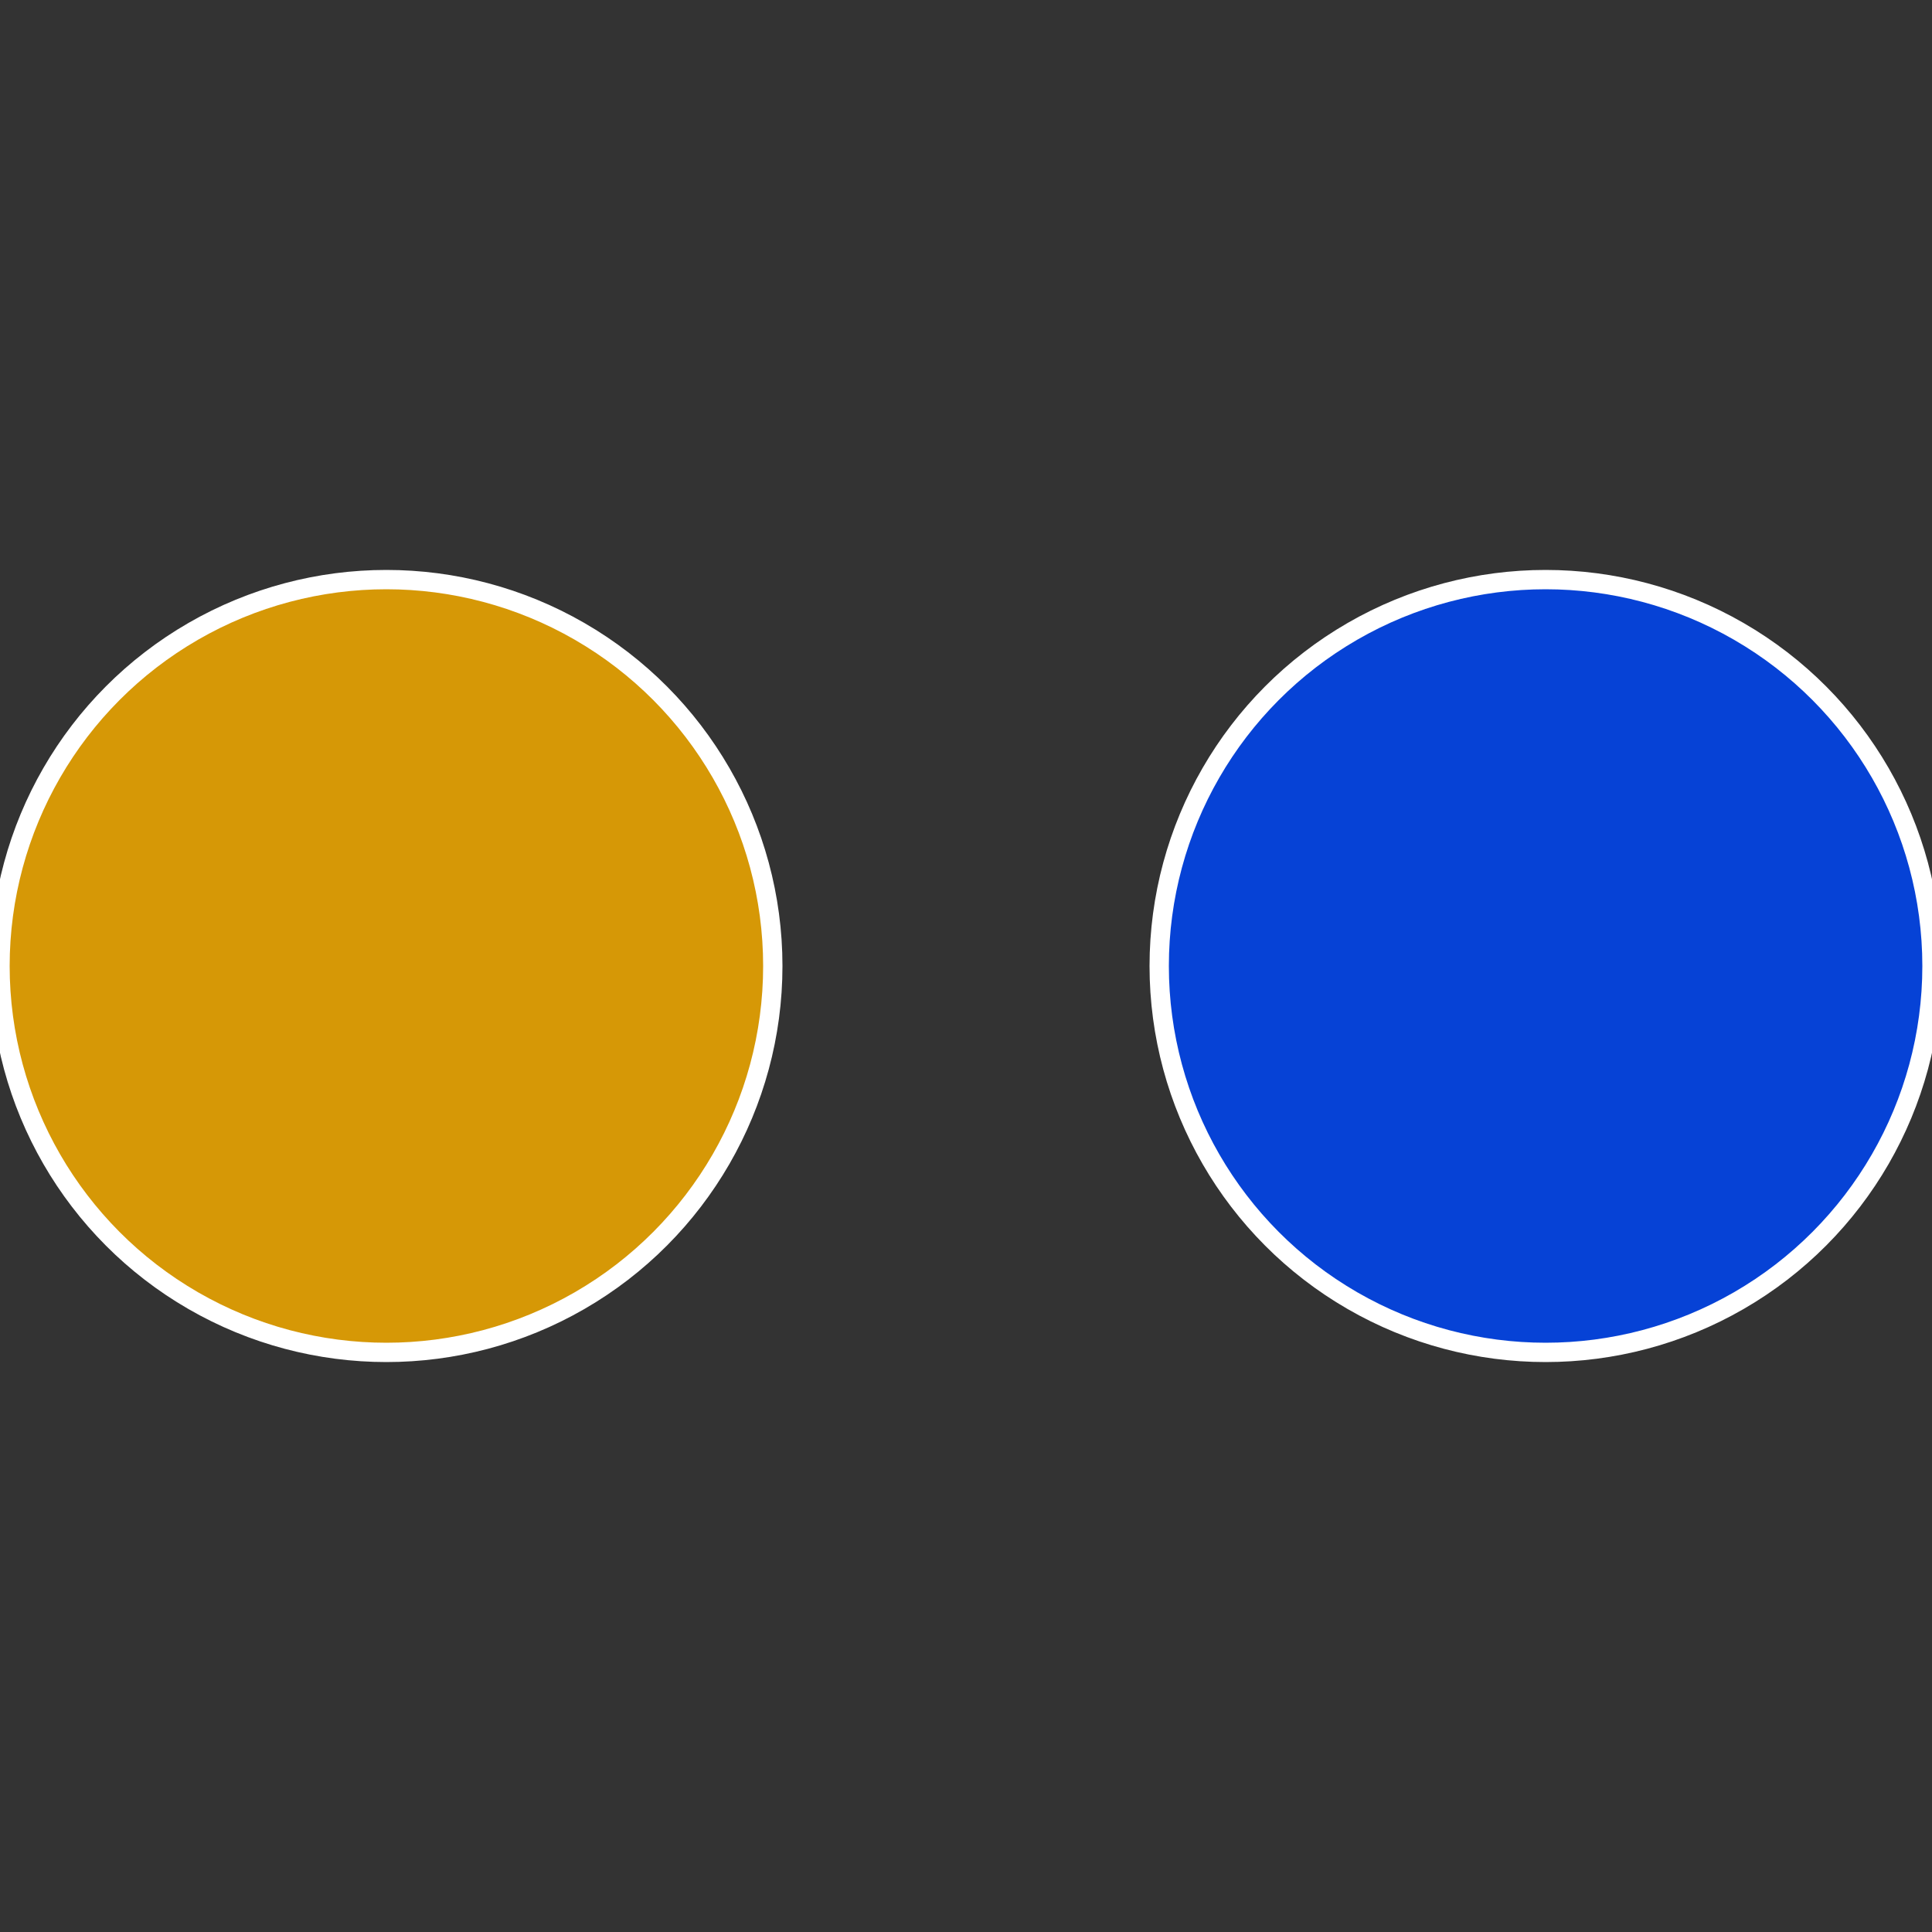
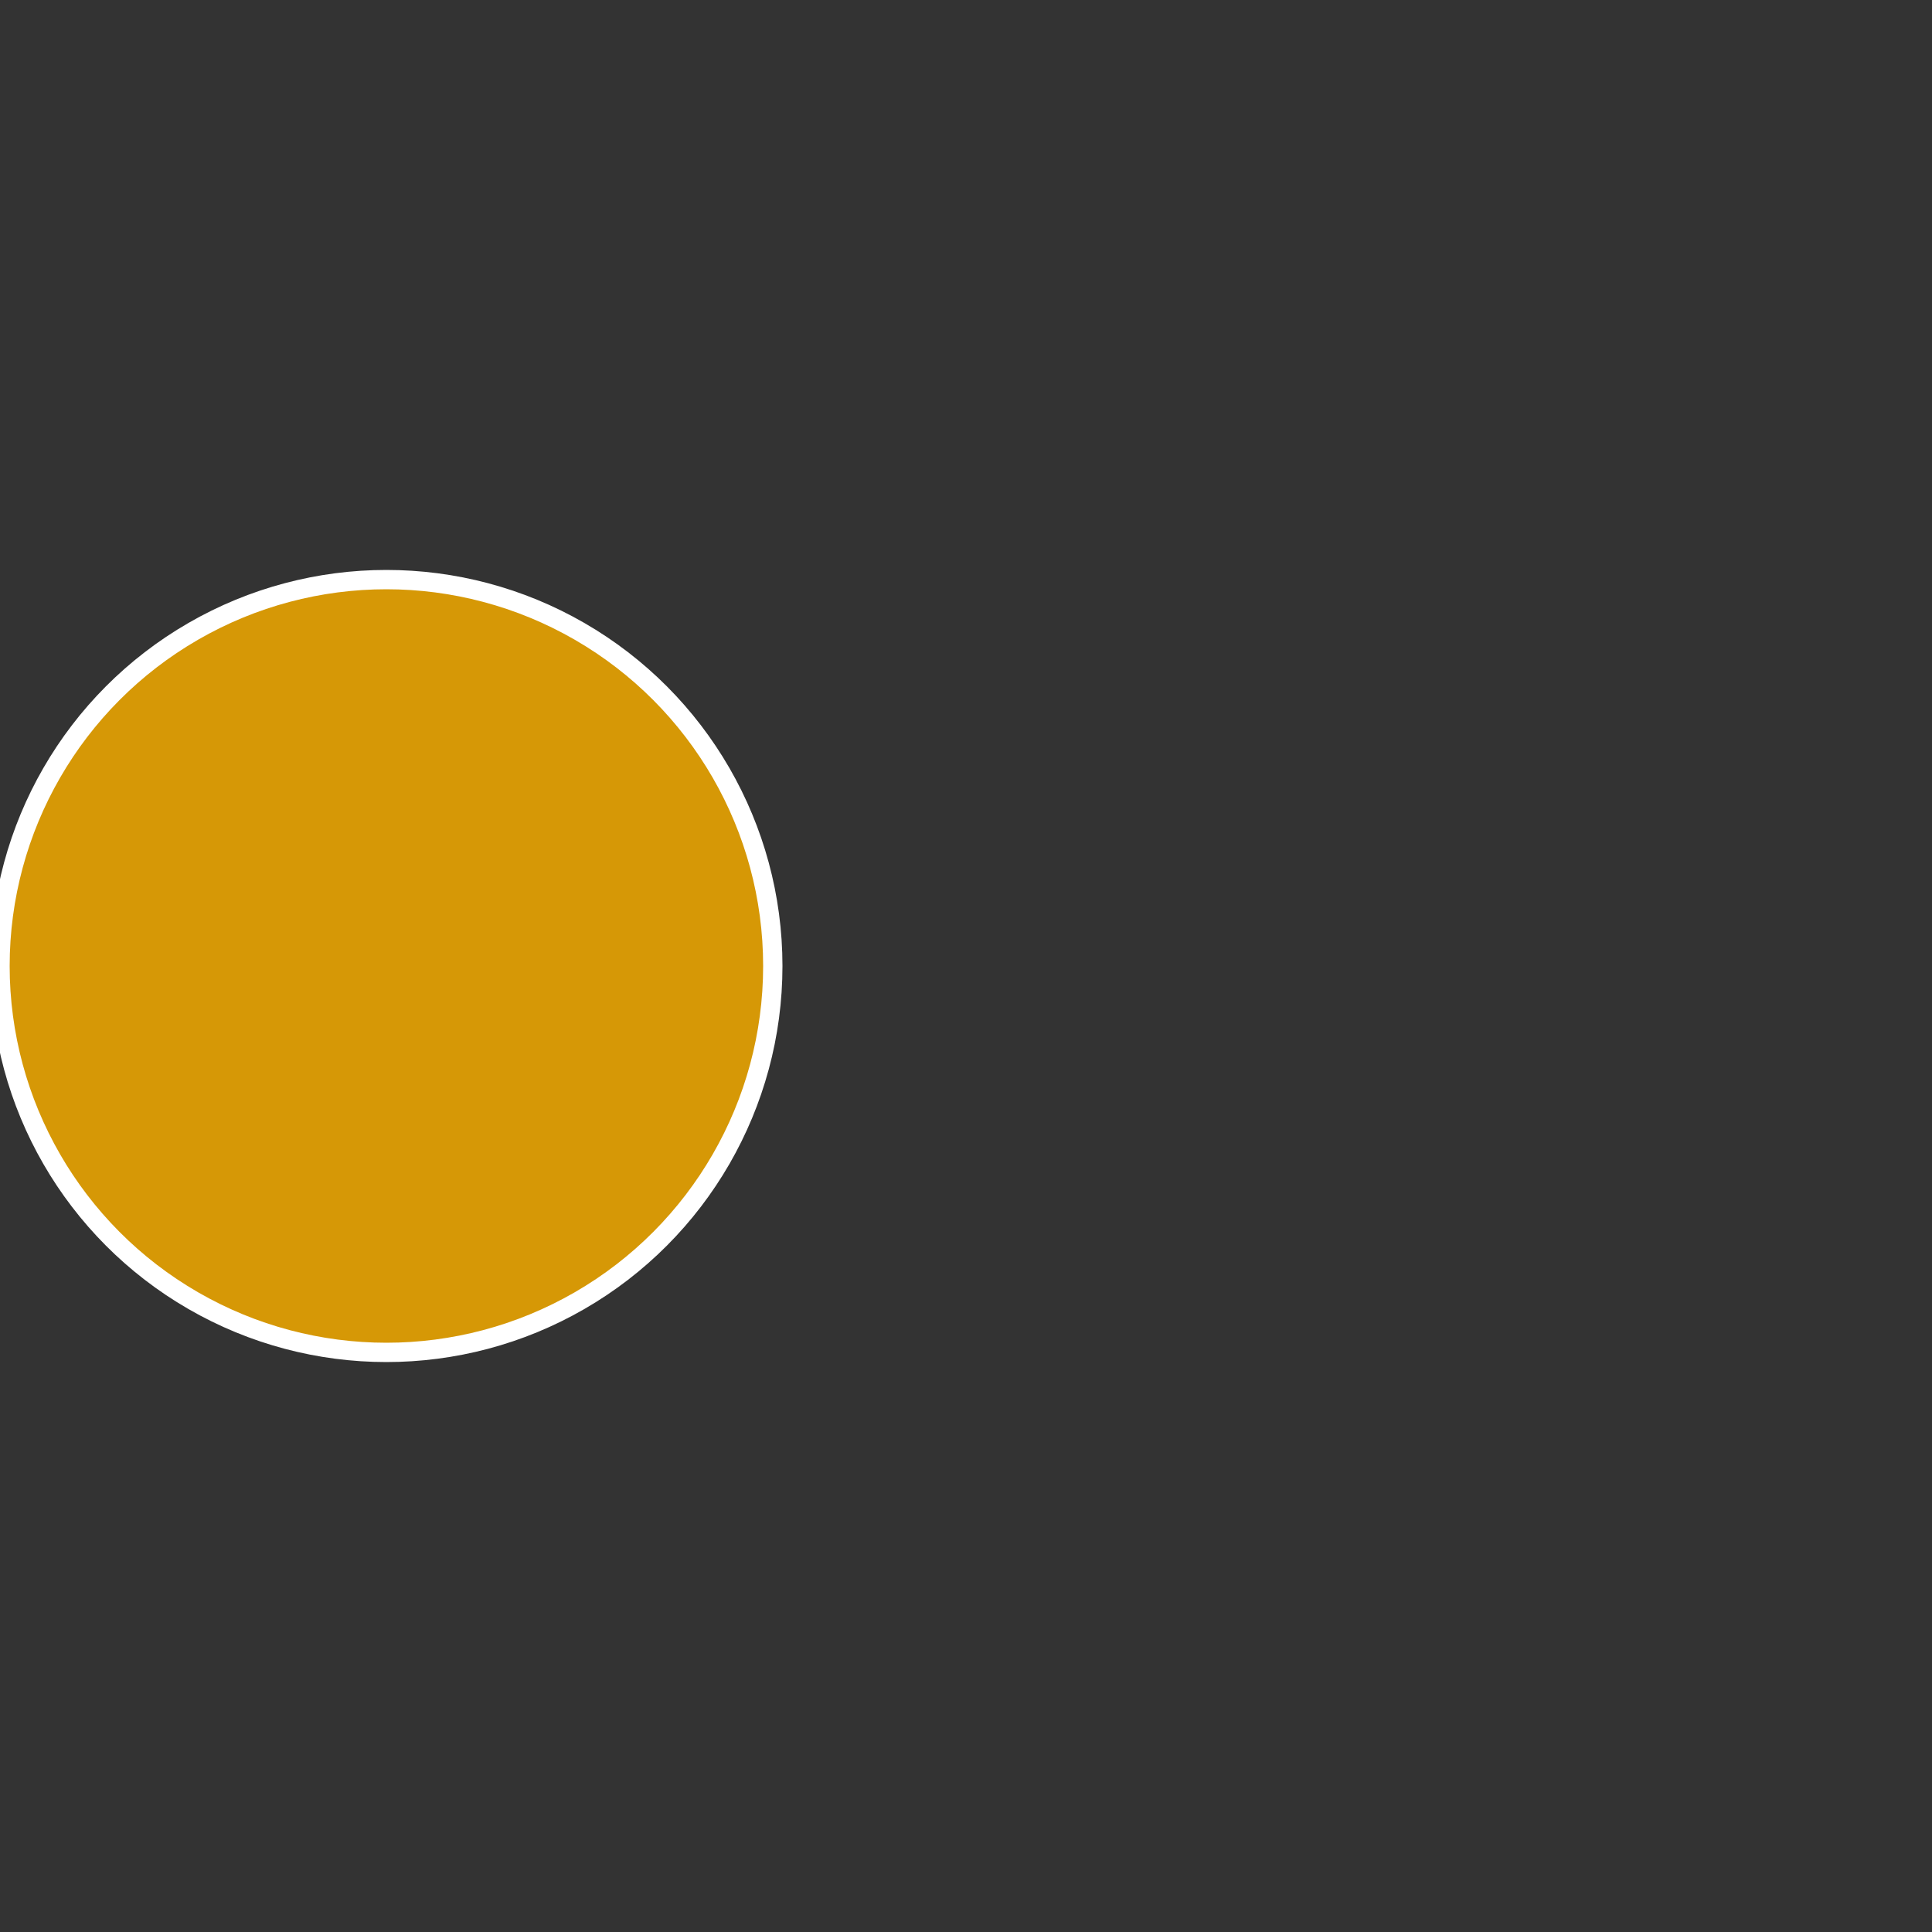
<svg xmlns="http://www.w3.org/2000/svg" width="500" height="500" viewBox="-1 -1 2 2">
  <rect x="-1" y="-1" width="2" height="2" fill="#333333" stroke="none" />
-   <circle cx="0.6" cy="0" r="0.4" fill="#0642d6" stroke="#fff" stroke-width="1%" />
  <circle cx="-0.6" cy="7.3478807948841E-17" r="0.4" fill="#d69806" stroke="#fff" stroke-width="1%" />
</svg>